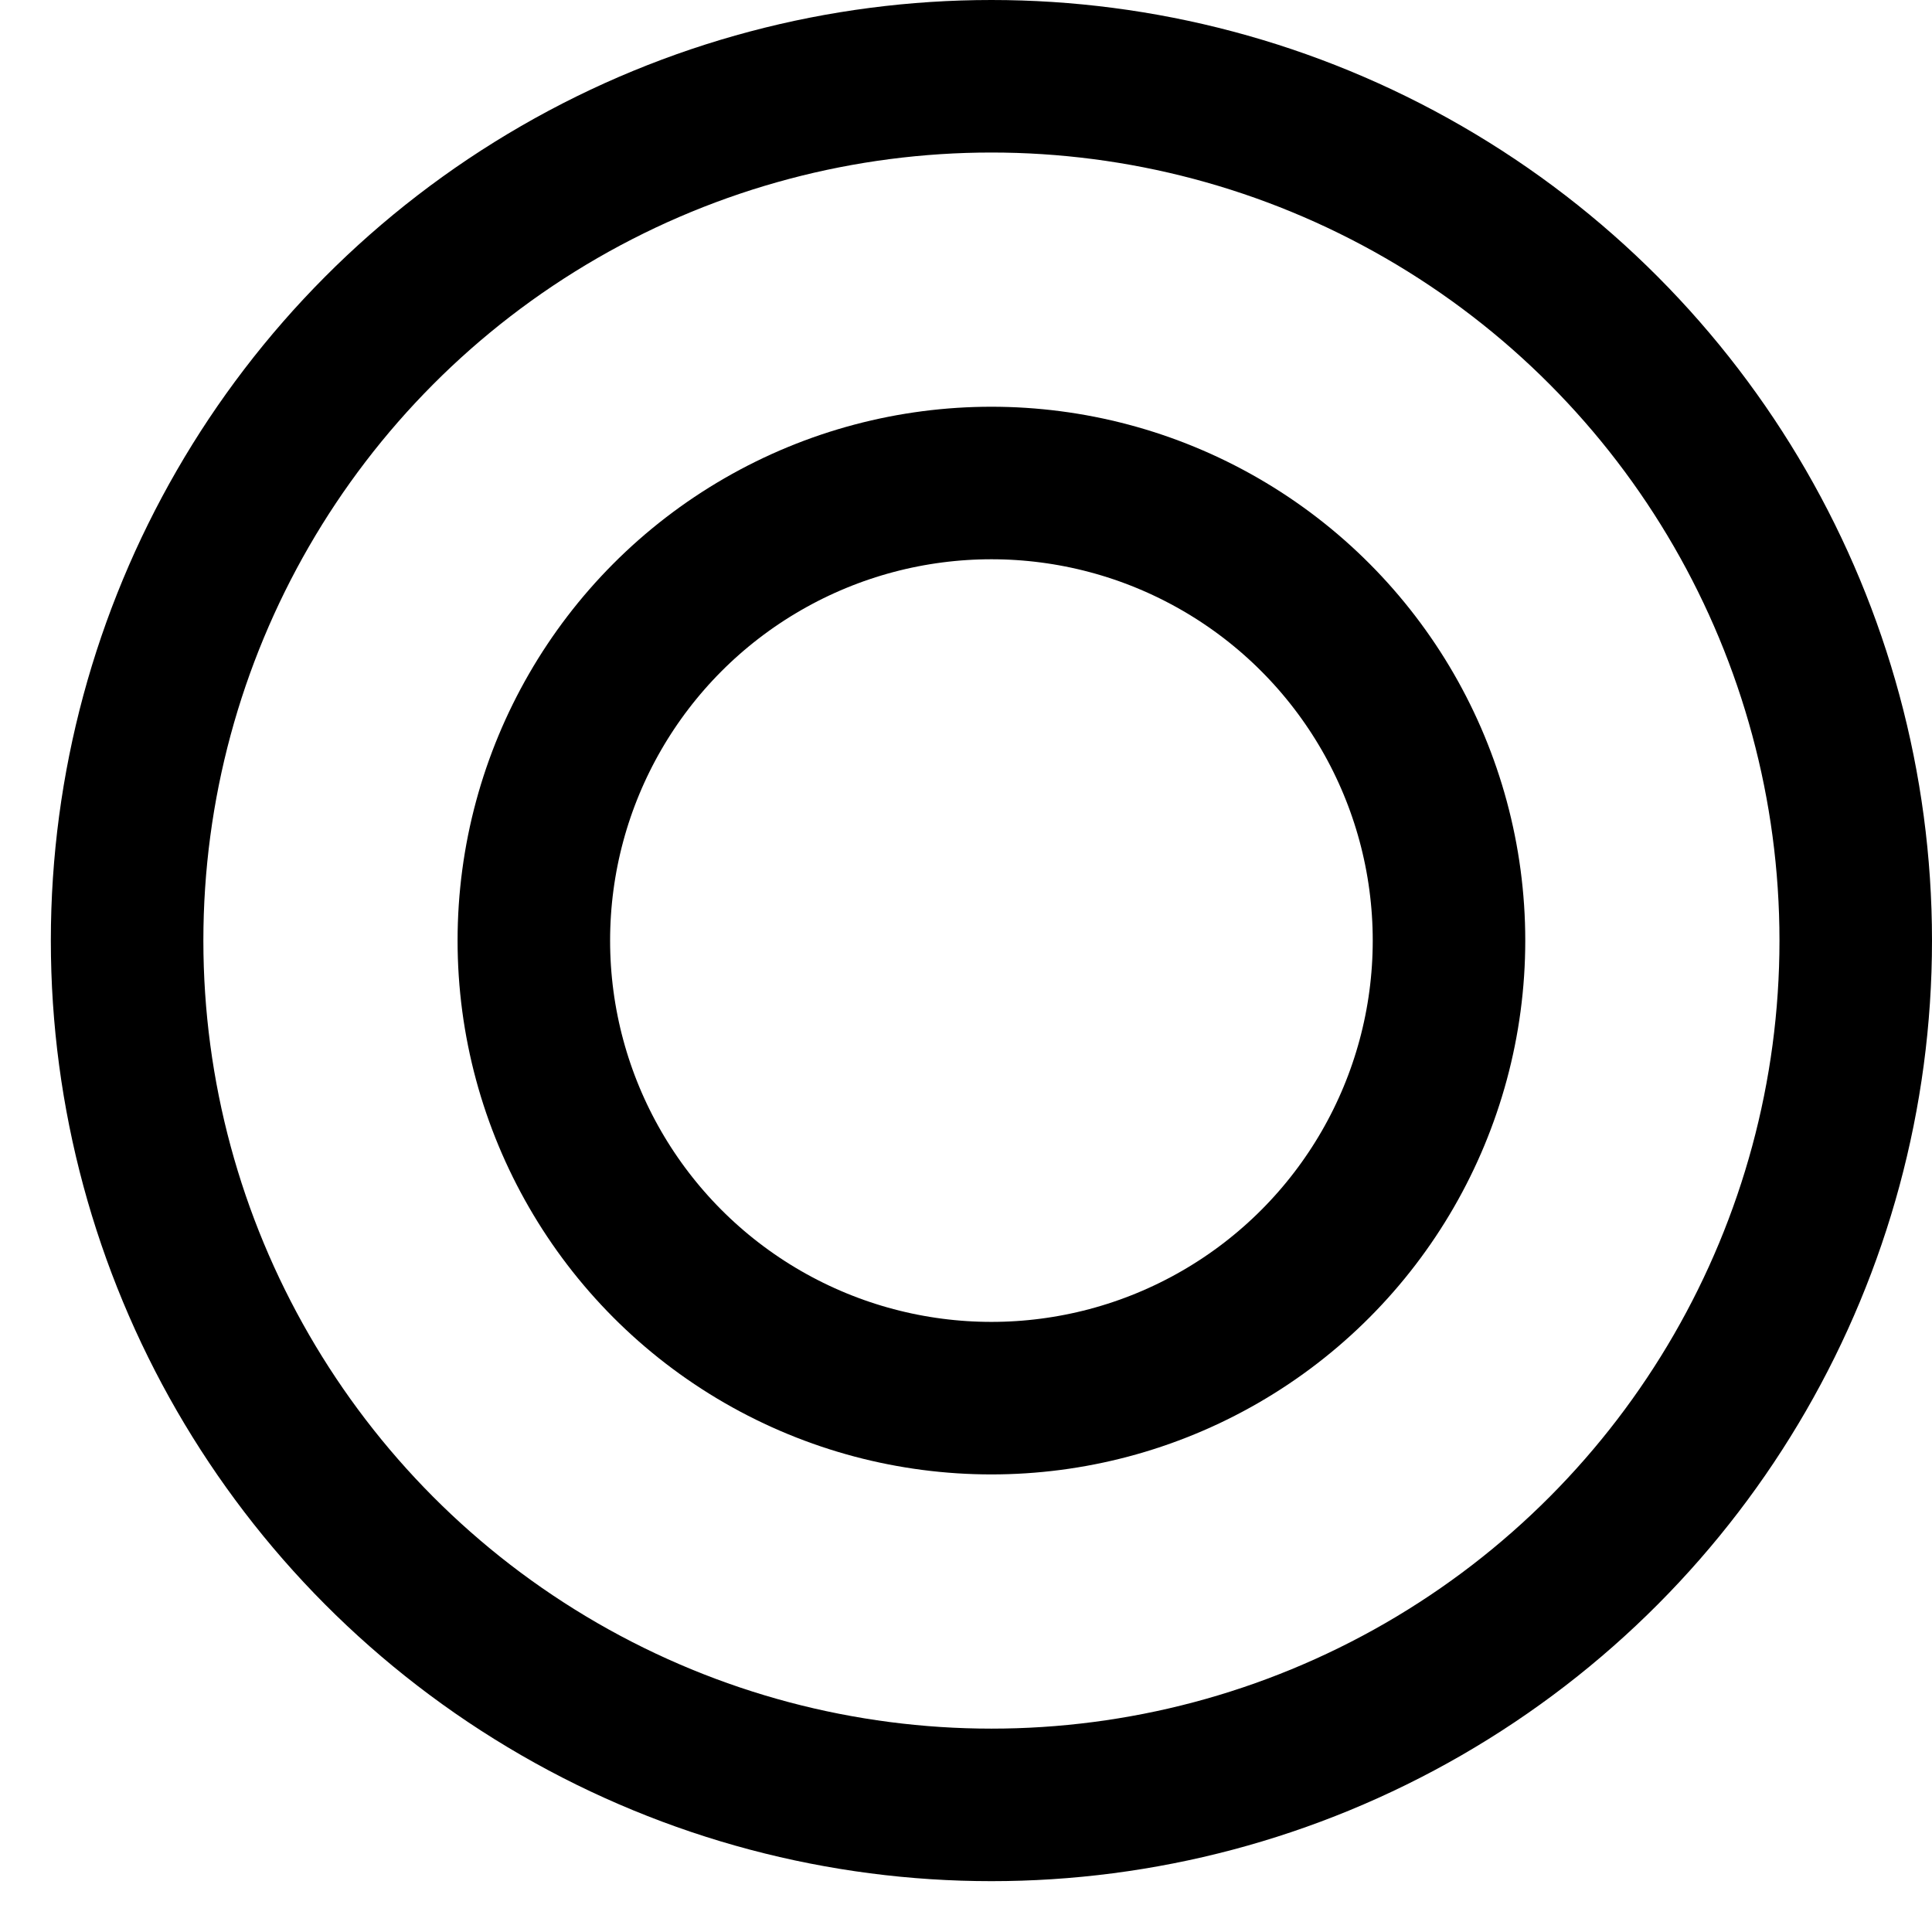
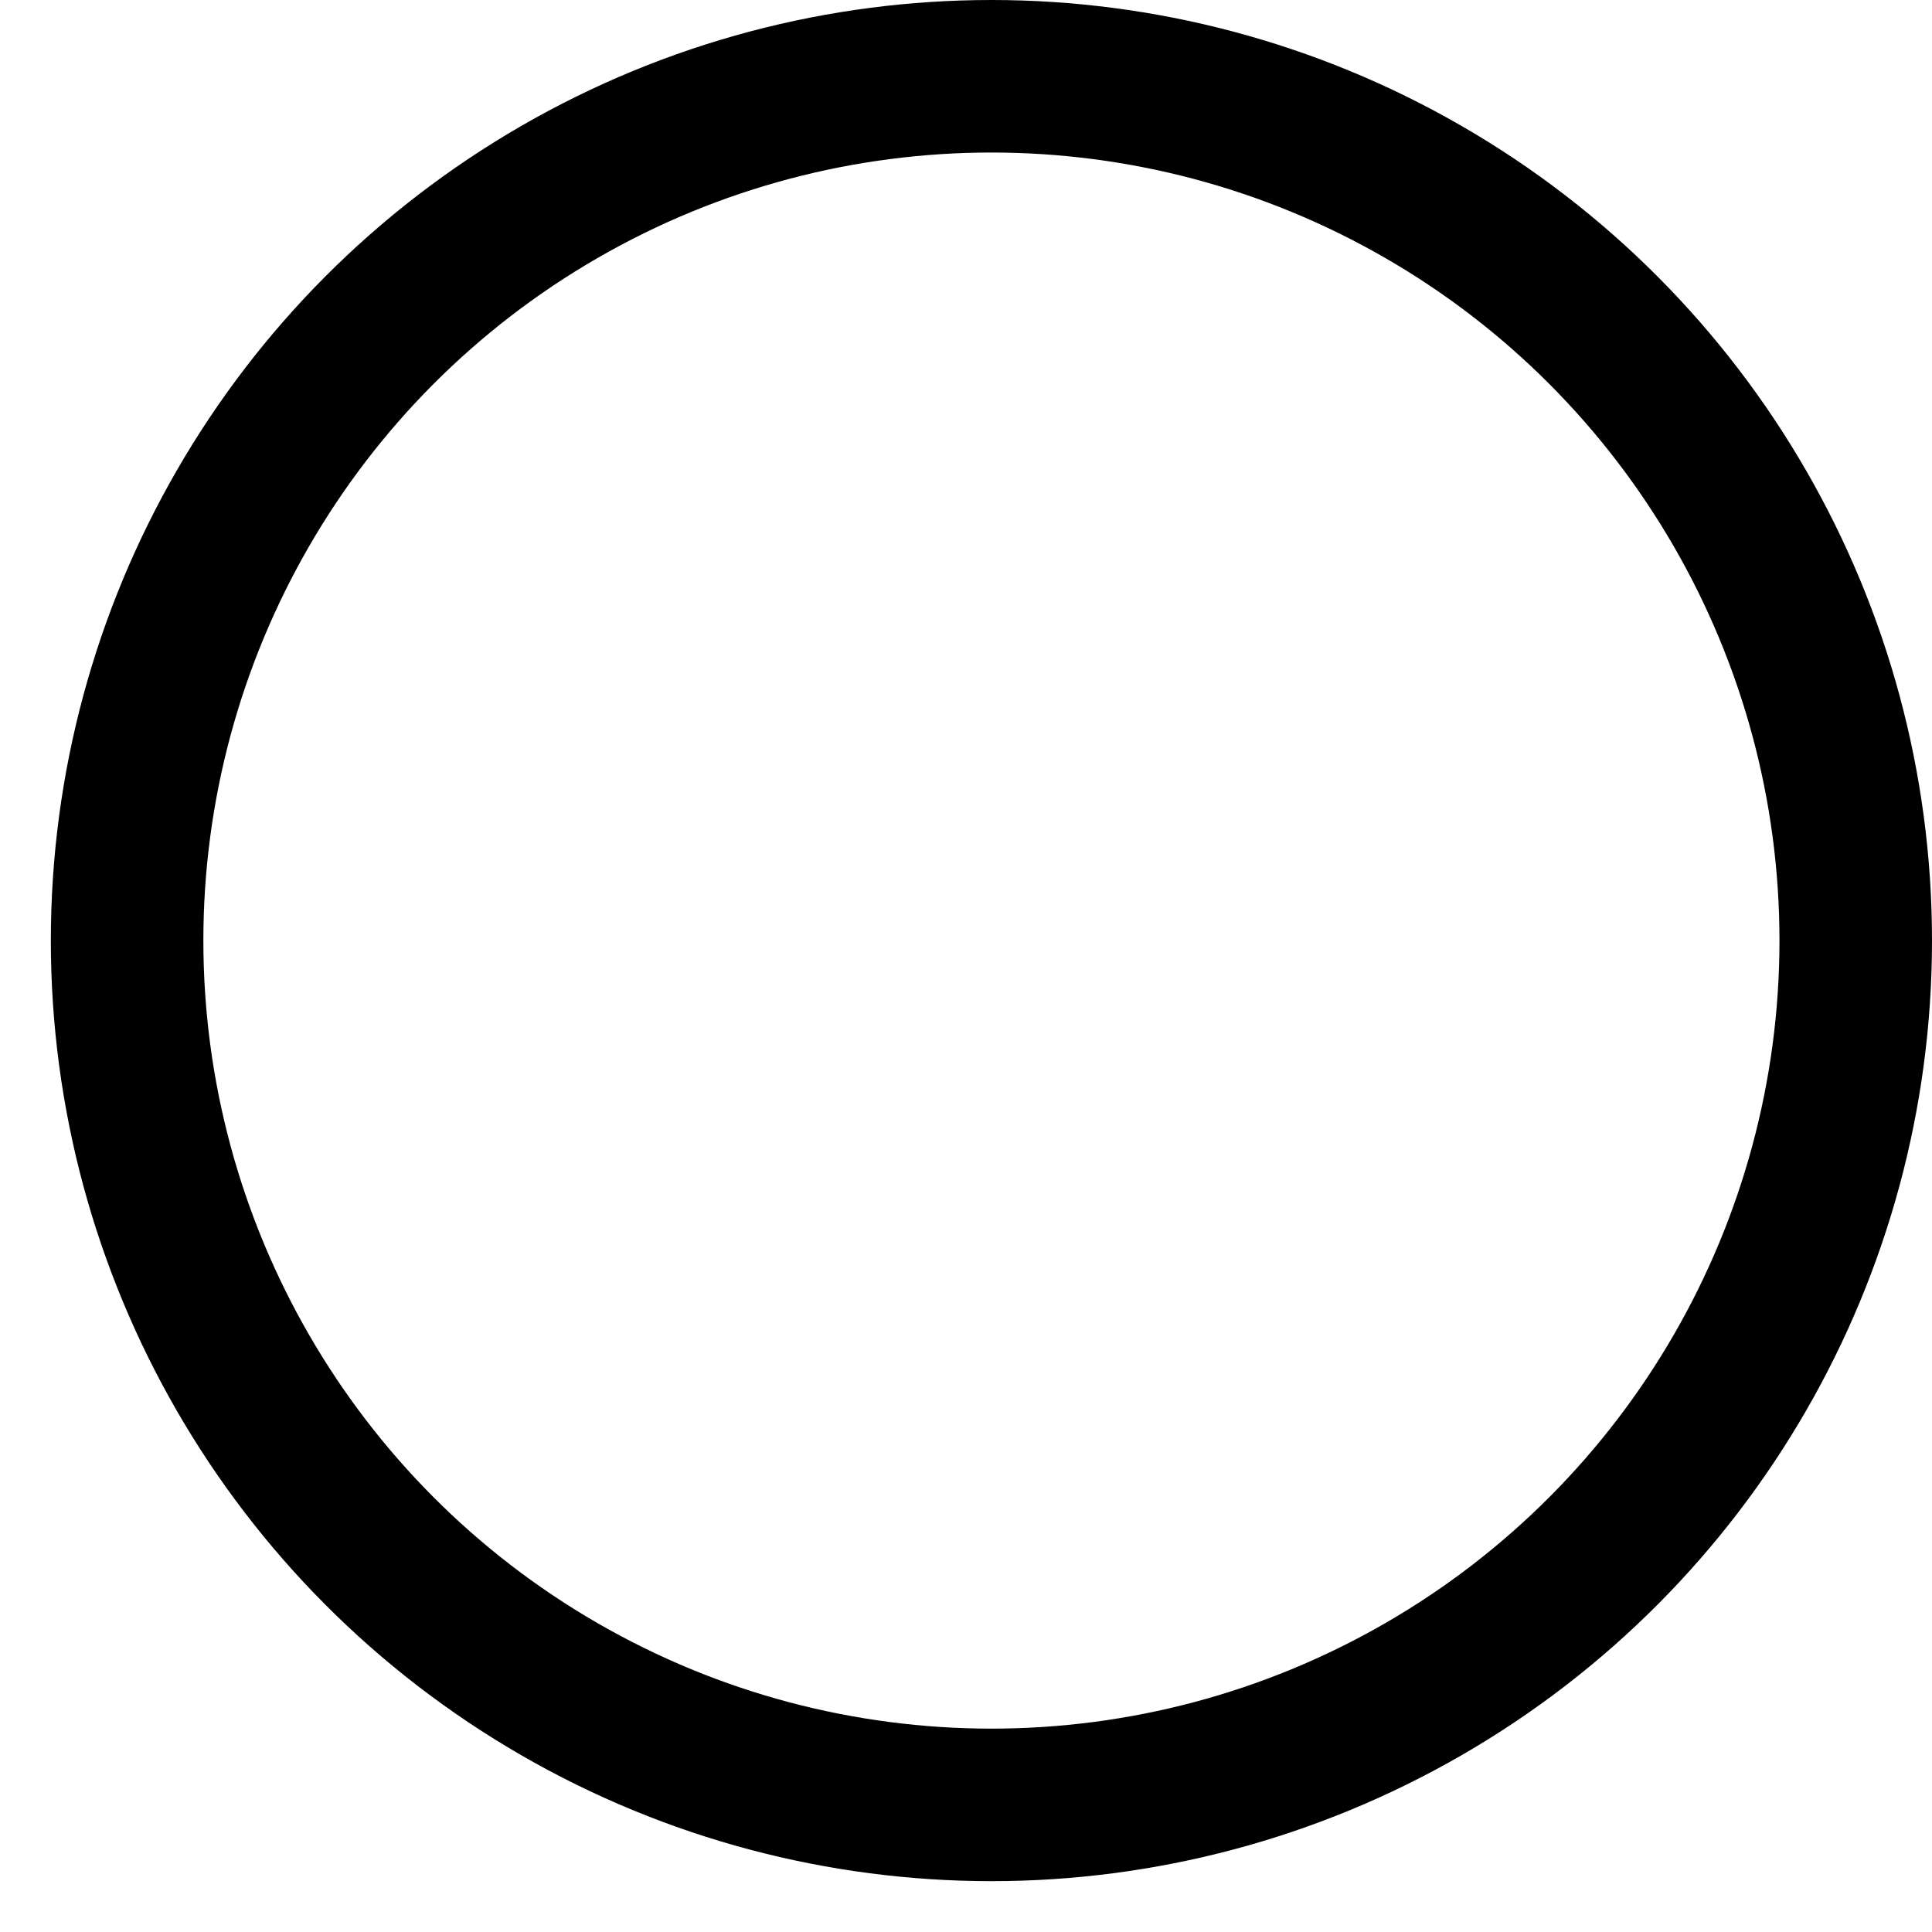
<svg xmlns="http://www.w3.org/2000/svg" width="38" height="38" viewBox="0 0 38 38" fill="none">
  <circle cx="19.5" cy="18.5" r="17" stroke="black" stroke-width="3" />
-   <circle cx="19.5" cy="18.5" r="9" stroke="black" stroke-width="3" />
</svg>